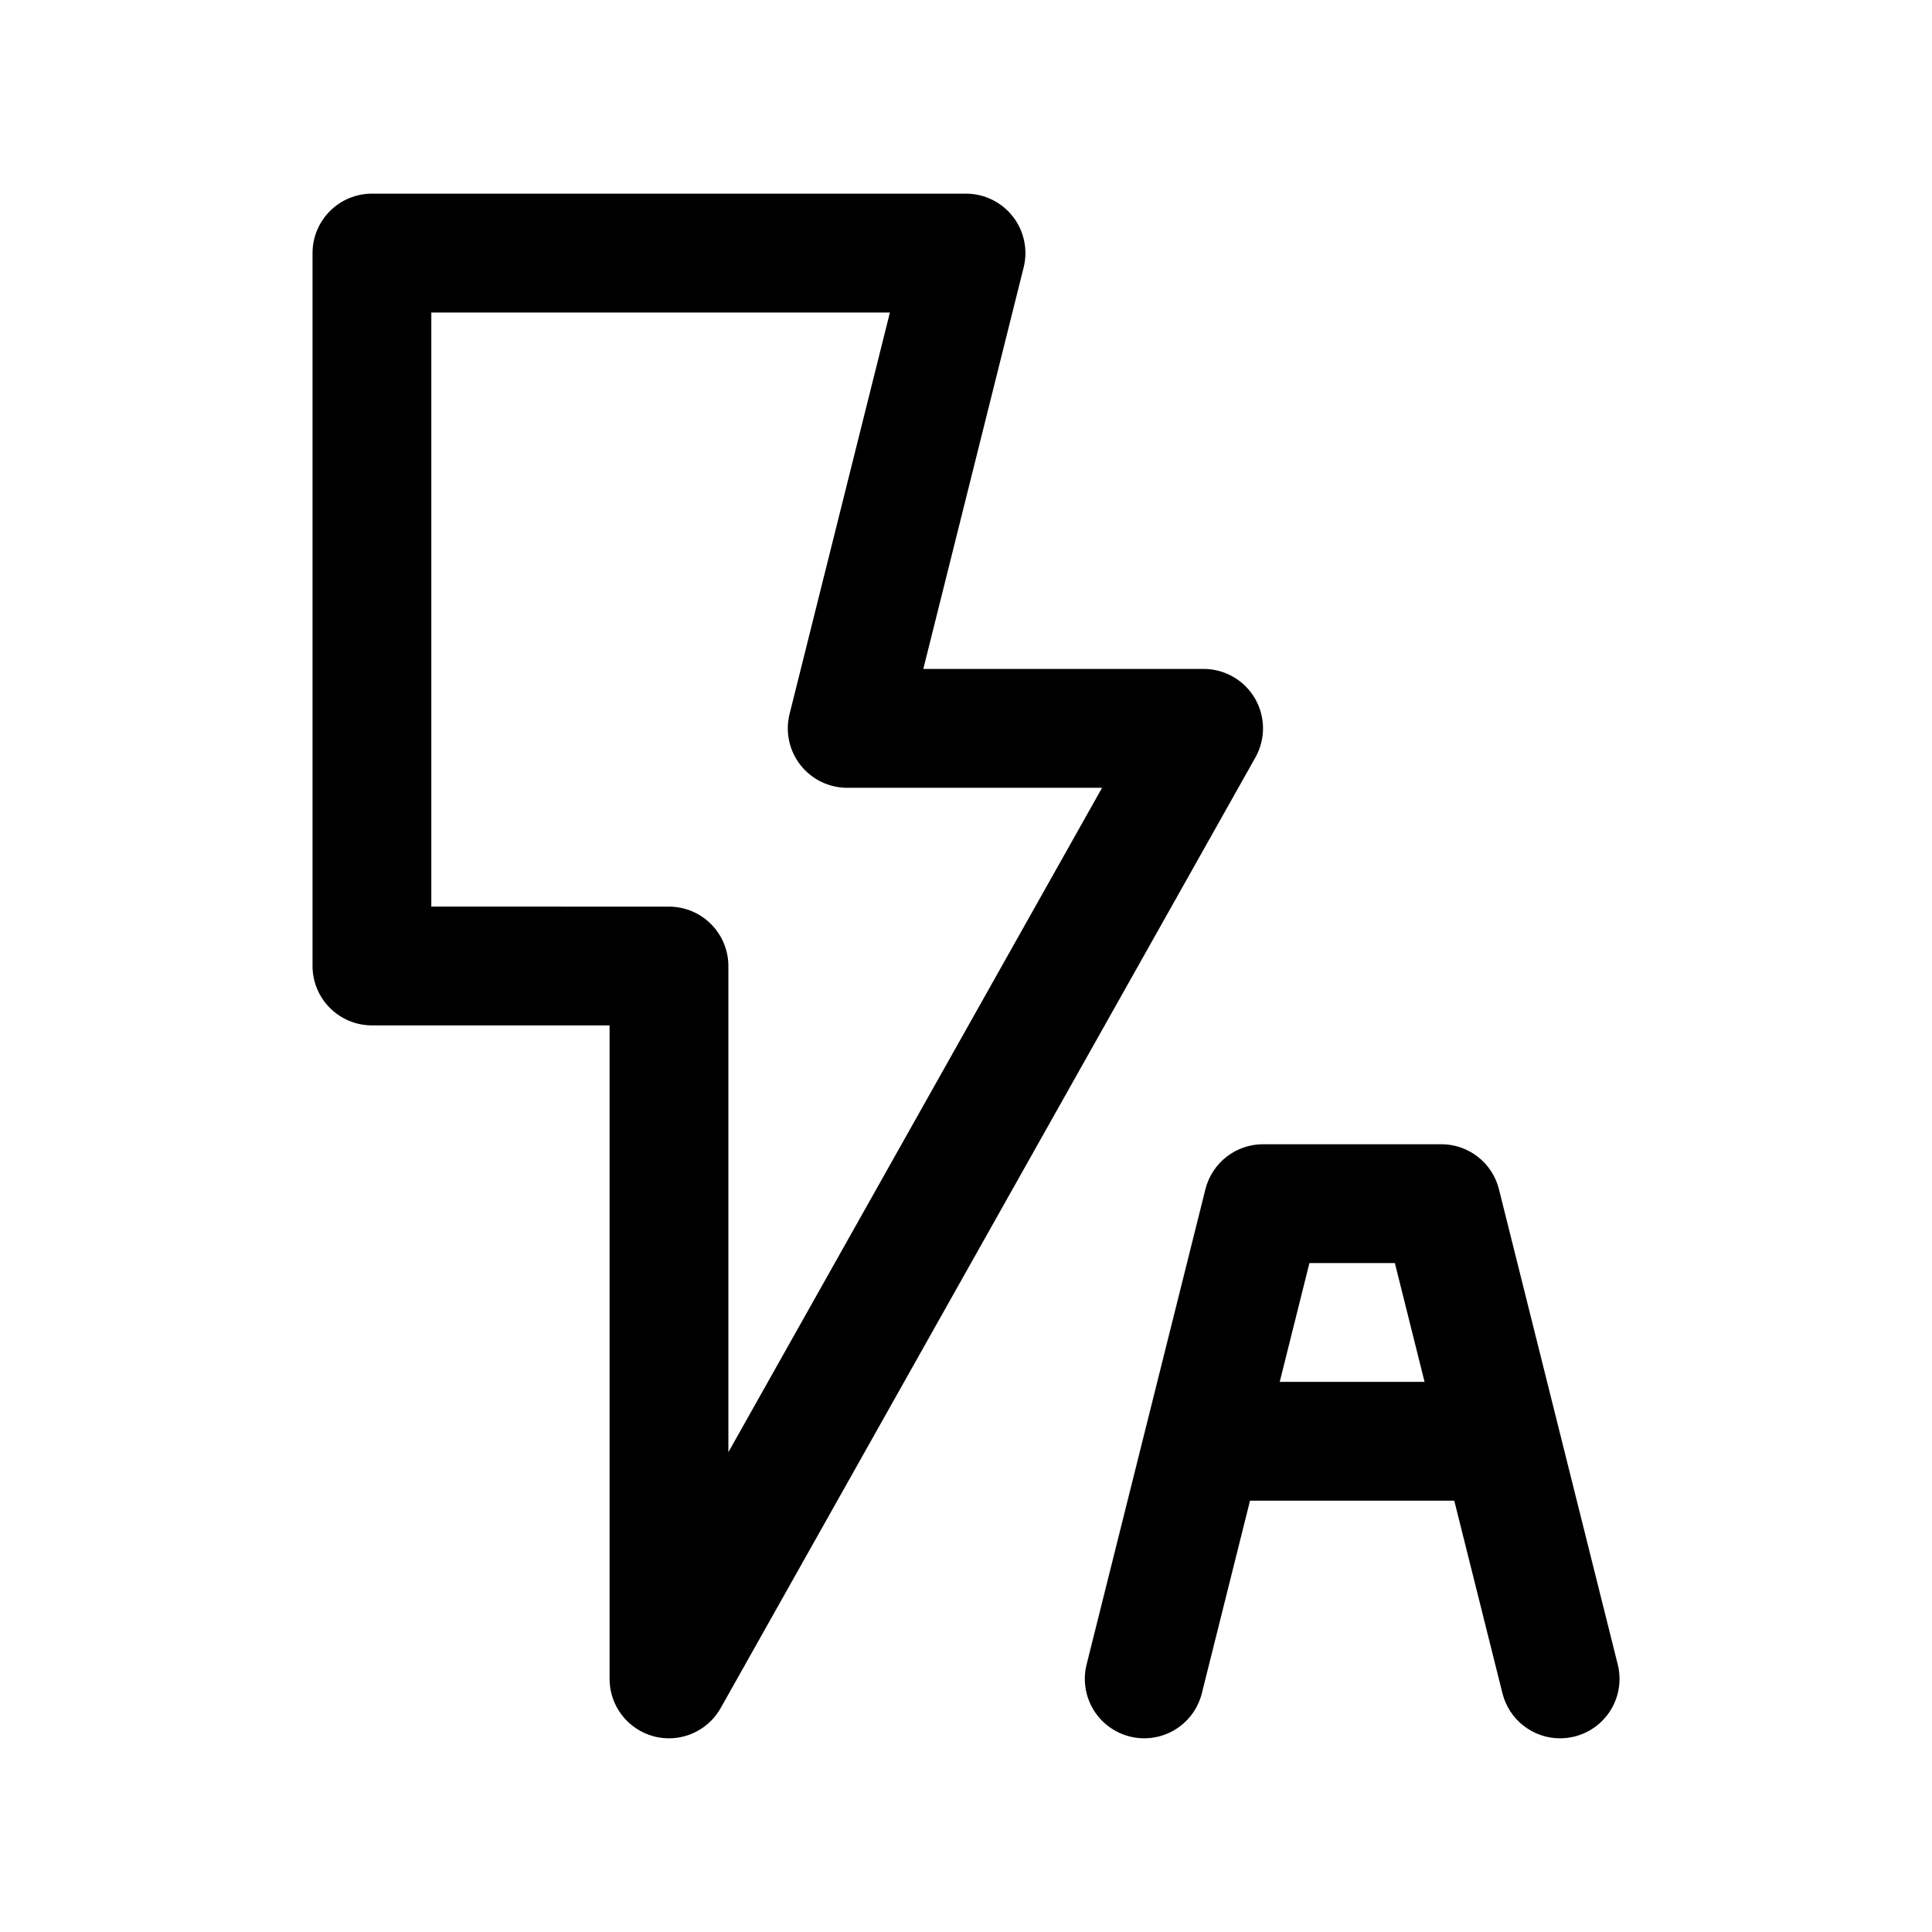
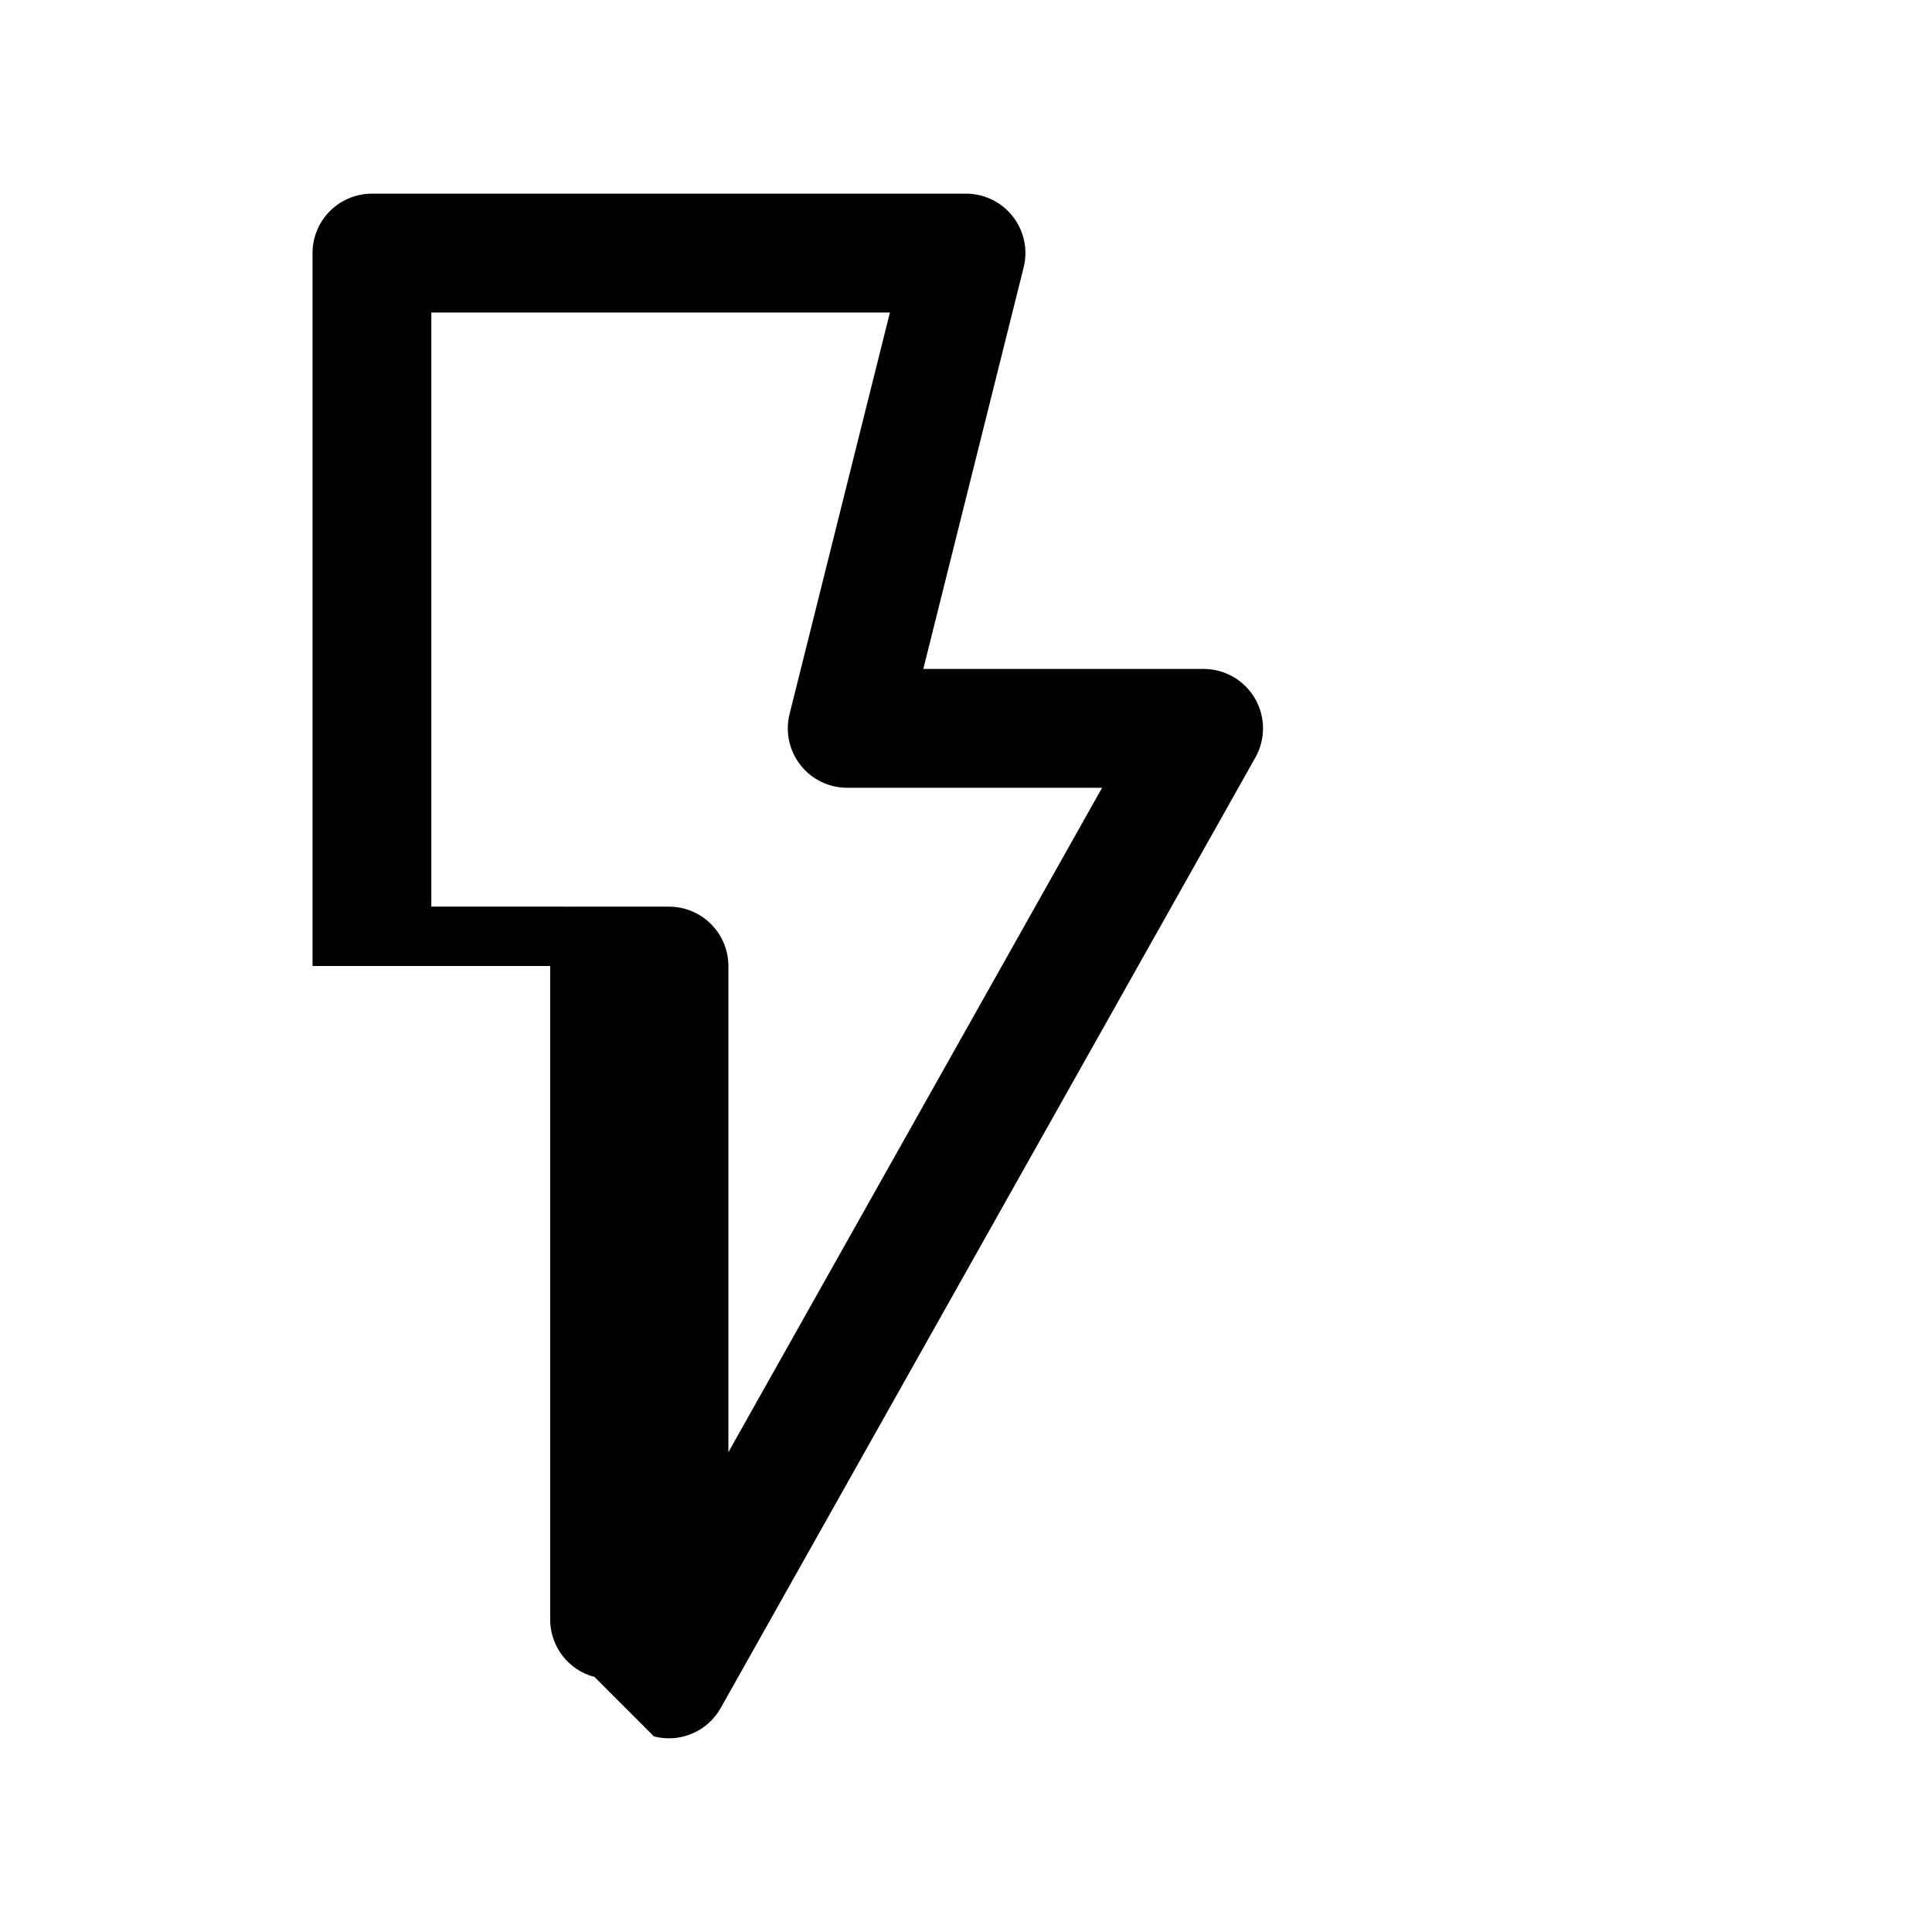
<svg xmlns="http://www.w3.org/2000/svg" fill="#000000" width="800px" height="800px" version="1.1" viewBox="144 144 512 512">
  <g>
-     <path d="m317.3 604.17c1.301 0.328 2.637 0.5 3.981 0.504 2.793-0.004 5.535-0.746 7.945-2.16 2.41-1.41 4.398-3.438 5.769-5.871l141.7-251.91v0.004c2.738-4.875 2.688-10.836-0.133-15.66-2.82-4.828-7.988-7.797-13.578-7.801h-74.297l26.59-106.4c1.172-4.699 0.117-9.68-2.867-13.5-2.984-3.82-7.559-6.051-12.402-6.055h-157.44c-4.176 0-8.18 1.66-11.133 4.613s-4.613 6.957-4.613 11.133v188.93c0 4.176 1.66 8.18 4.613 11.133 2.953 2.949 6.957 4.609 11.133 4.609h62.977v173.18c-0.004 3.484 1.152 6.871 3.277 9.629 2.129 2.758 5.113 4.731 8.484 5.613zm-58.996-219.91v-157.44h121.53l-26.59 106.4c-1.172 4.703-0.113 9.684 2.867 13.504 2.984 3.816 7.559 6.051 12.406 6.051h67.543l-99.031 176.07v-128.83c0-4.176-1.66-8.18-4.613-11.133-2.953-2.953-6.957-4.613-11.133-4.613z" />
-     <path d="m443.42 604.2c4.051 1.008 8.336 0.367 11.914-1.781 3.578-2.148 6.156-5.633 7.168-9.68l12.766-51.043h54.129l12.77 51.043c0.848 3.406 2.812 6.434 5.582 8.594 2.766 2.164 6.176 3.34 9.688 3.34 1.293-0.004 2.574-0.164 3.828-0.473 4.051-1.012 7.531-3.59 9.68-7.168 2.148-3.578 2.789-7.863 1.781-11.914l-31.488-125.95c-0.852-3.41-2.816-6.438-5.59-8.602-2.769-2.16-6.184-3.336-9.699-3.332h-47.23c-3.512 0-6.922 1.176-9.691 3.34-2.766 2.16-4.731 5.188-5.582 8.594l-31.488 125.95c-1.008 4.051-0.367 8.336 1.781 11.914 2.148 3.578 5.633 6.156 9.684 7.168zm70.234-125.48 7.871 31.488h-38.383l7.871-31.488z" />
+     <path d="m317.3 604.17c1.301 0.328 2.637 0.5 3.981 0.504 2.793-0.004 5.535-0.746 7.945-2.16 2.41-1.41 4.398-3.438 5.769-5.871l141.7-251.91v0.004c2.738-4.875 2.688-10.836-0.133-15.66-2.82-4.828-7.988-7.797-13.578-7.801h-74.297l26.59-106.4c1.172-4.699 0.117-9.68-2.867-13.5-2.984-3.82-7.559-6.051-12.402-6.055h-157.44c-4.176 0-8.18 1.66-11.133 4.613s-4.613 6.957-4.613 11.133v188.93h62.977v173.18c-0.004 3.484 1.152 6.871 3.277 9.629 2.129 2.758 5.113 4.731 8.484 5.613zm-58.996-219.91v-157.44h121.53l-26.59 106.4c-1.172 4.703-0.113 9.684 2.867 13.504 2.984 3.816 7.559 6.051 12.406 6.051h67.543l-99.031 176.07v-128.83c0-4.176-1.66-8.18-4.613-11.133-2.953-2.953-6.957-4.613-11.133-4.613z" />
  </g>
</svg>